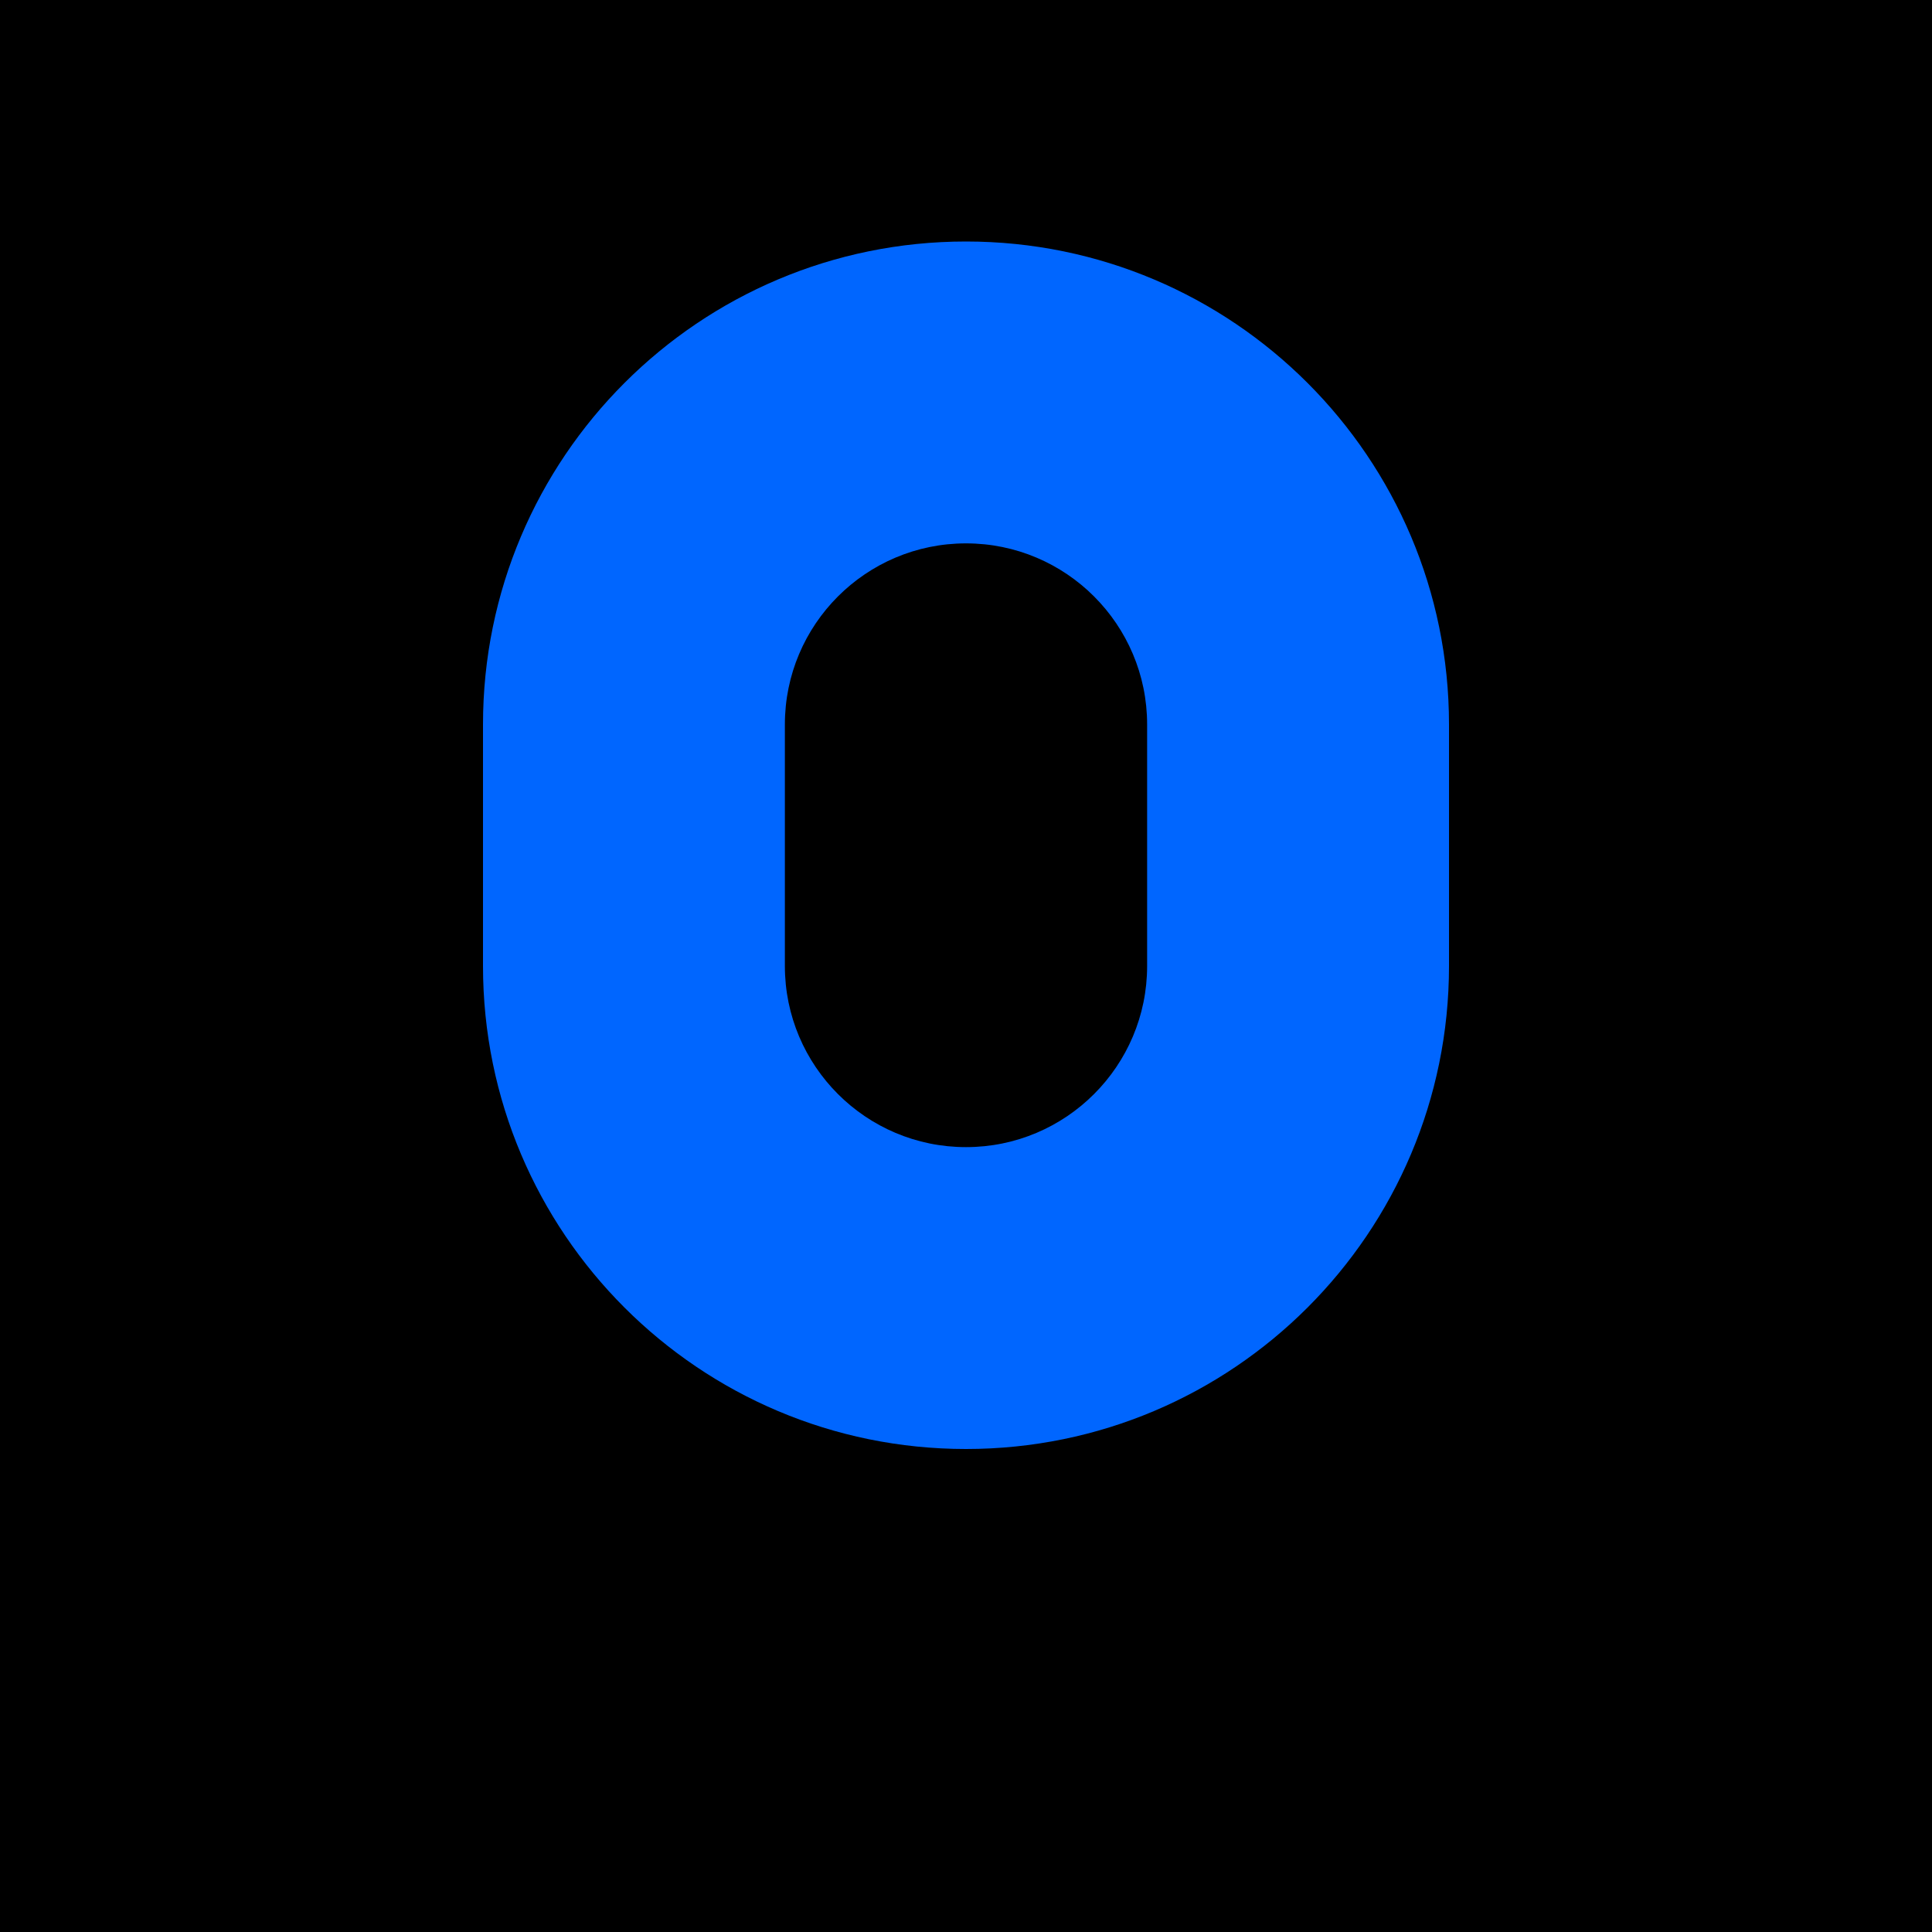
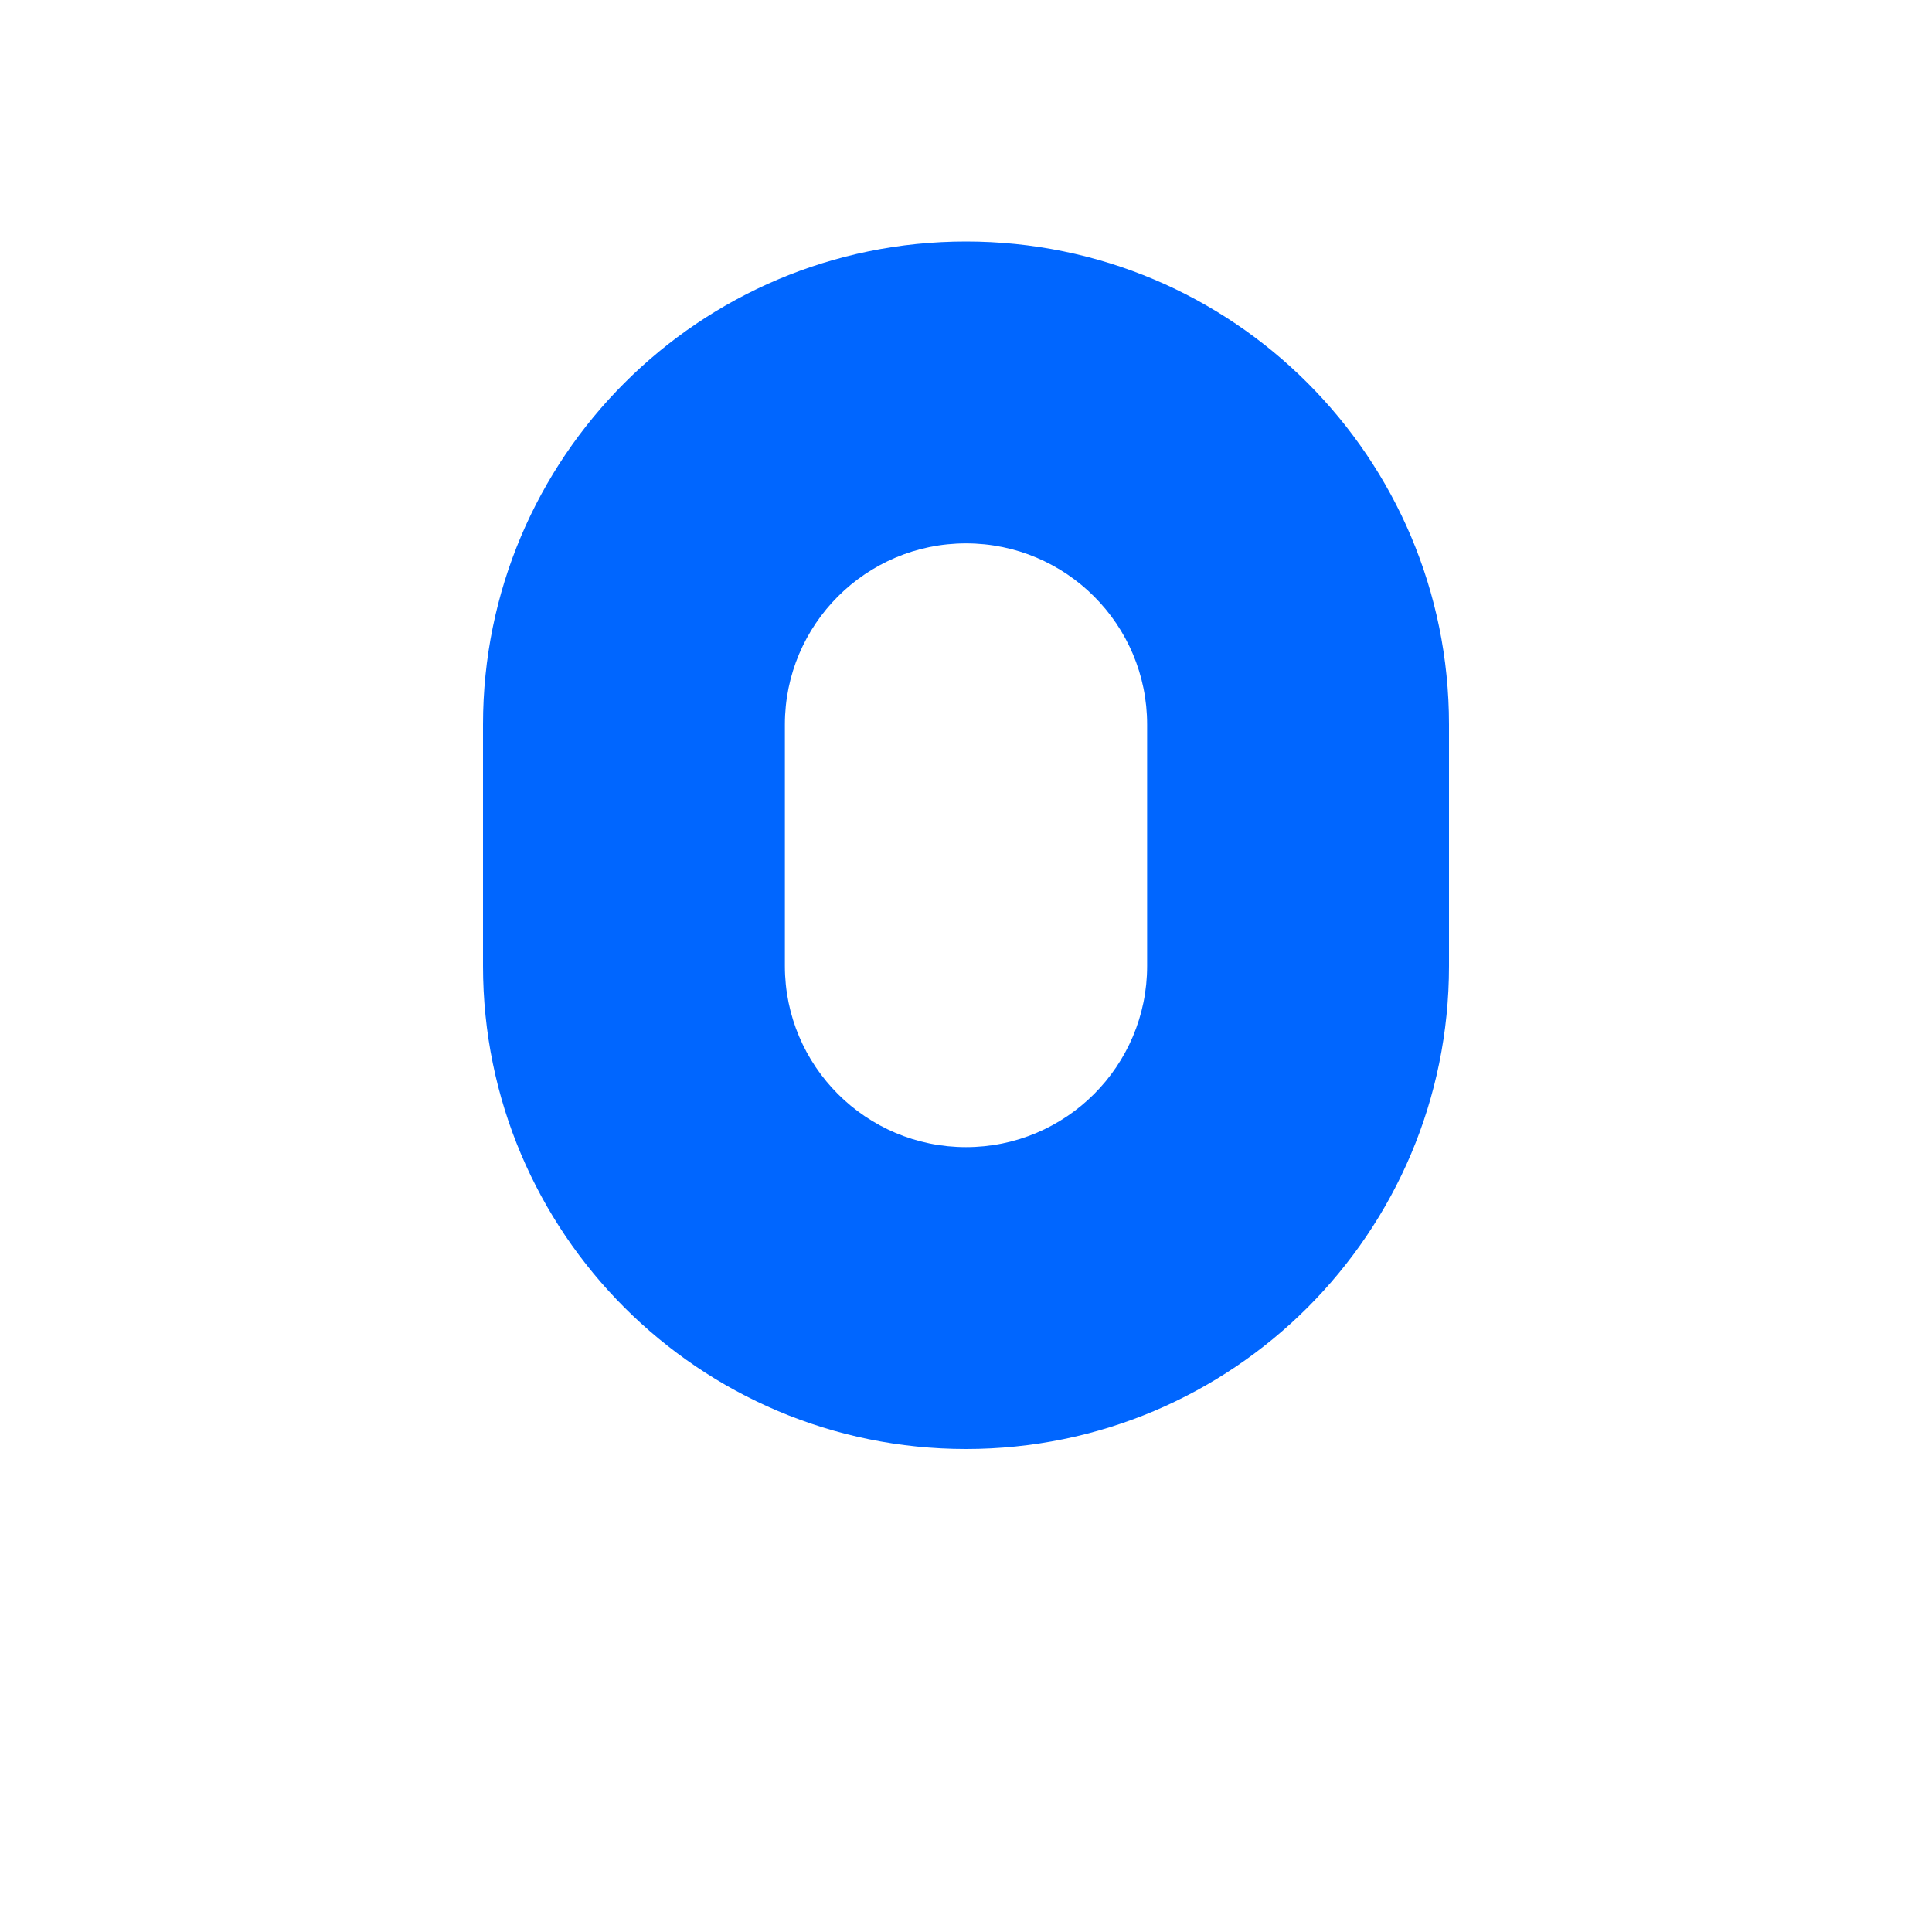
<svg xmlns="http://www.w3.org/2000/svg" viewBox="0 0 512 512">
-   <rect width="512" height="512" fill="#000000" />
  <path d="M256 64c-70.7 0-128 57.3-128 128v64c0 70.7 57.3 128 128 128s128-57.3 128-128v-64c0-70.7-57.3-128-128-128zm0 80c26.5 0 48 21.5 48 48v64c0 26.5-21.5 48-48 48s-48-21.5-48-48v-64c0-26.5 21.5-48 48-48z" fill="#0066ff" />
</svg>